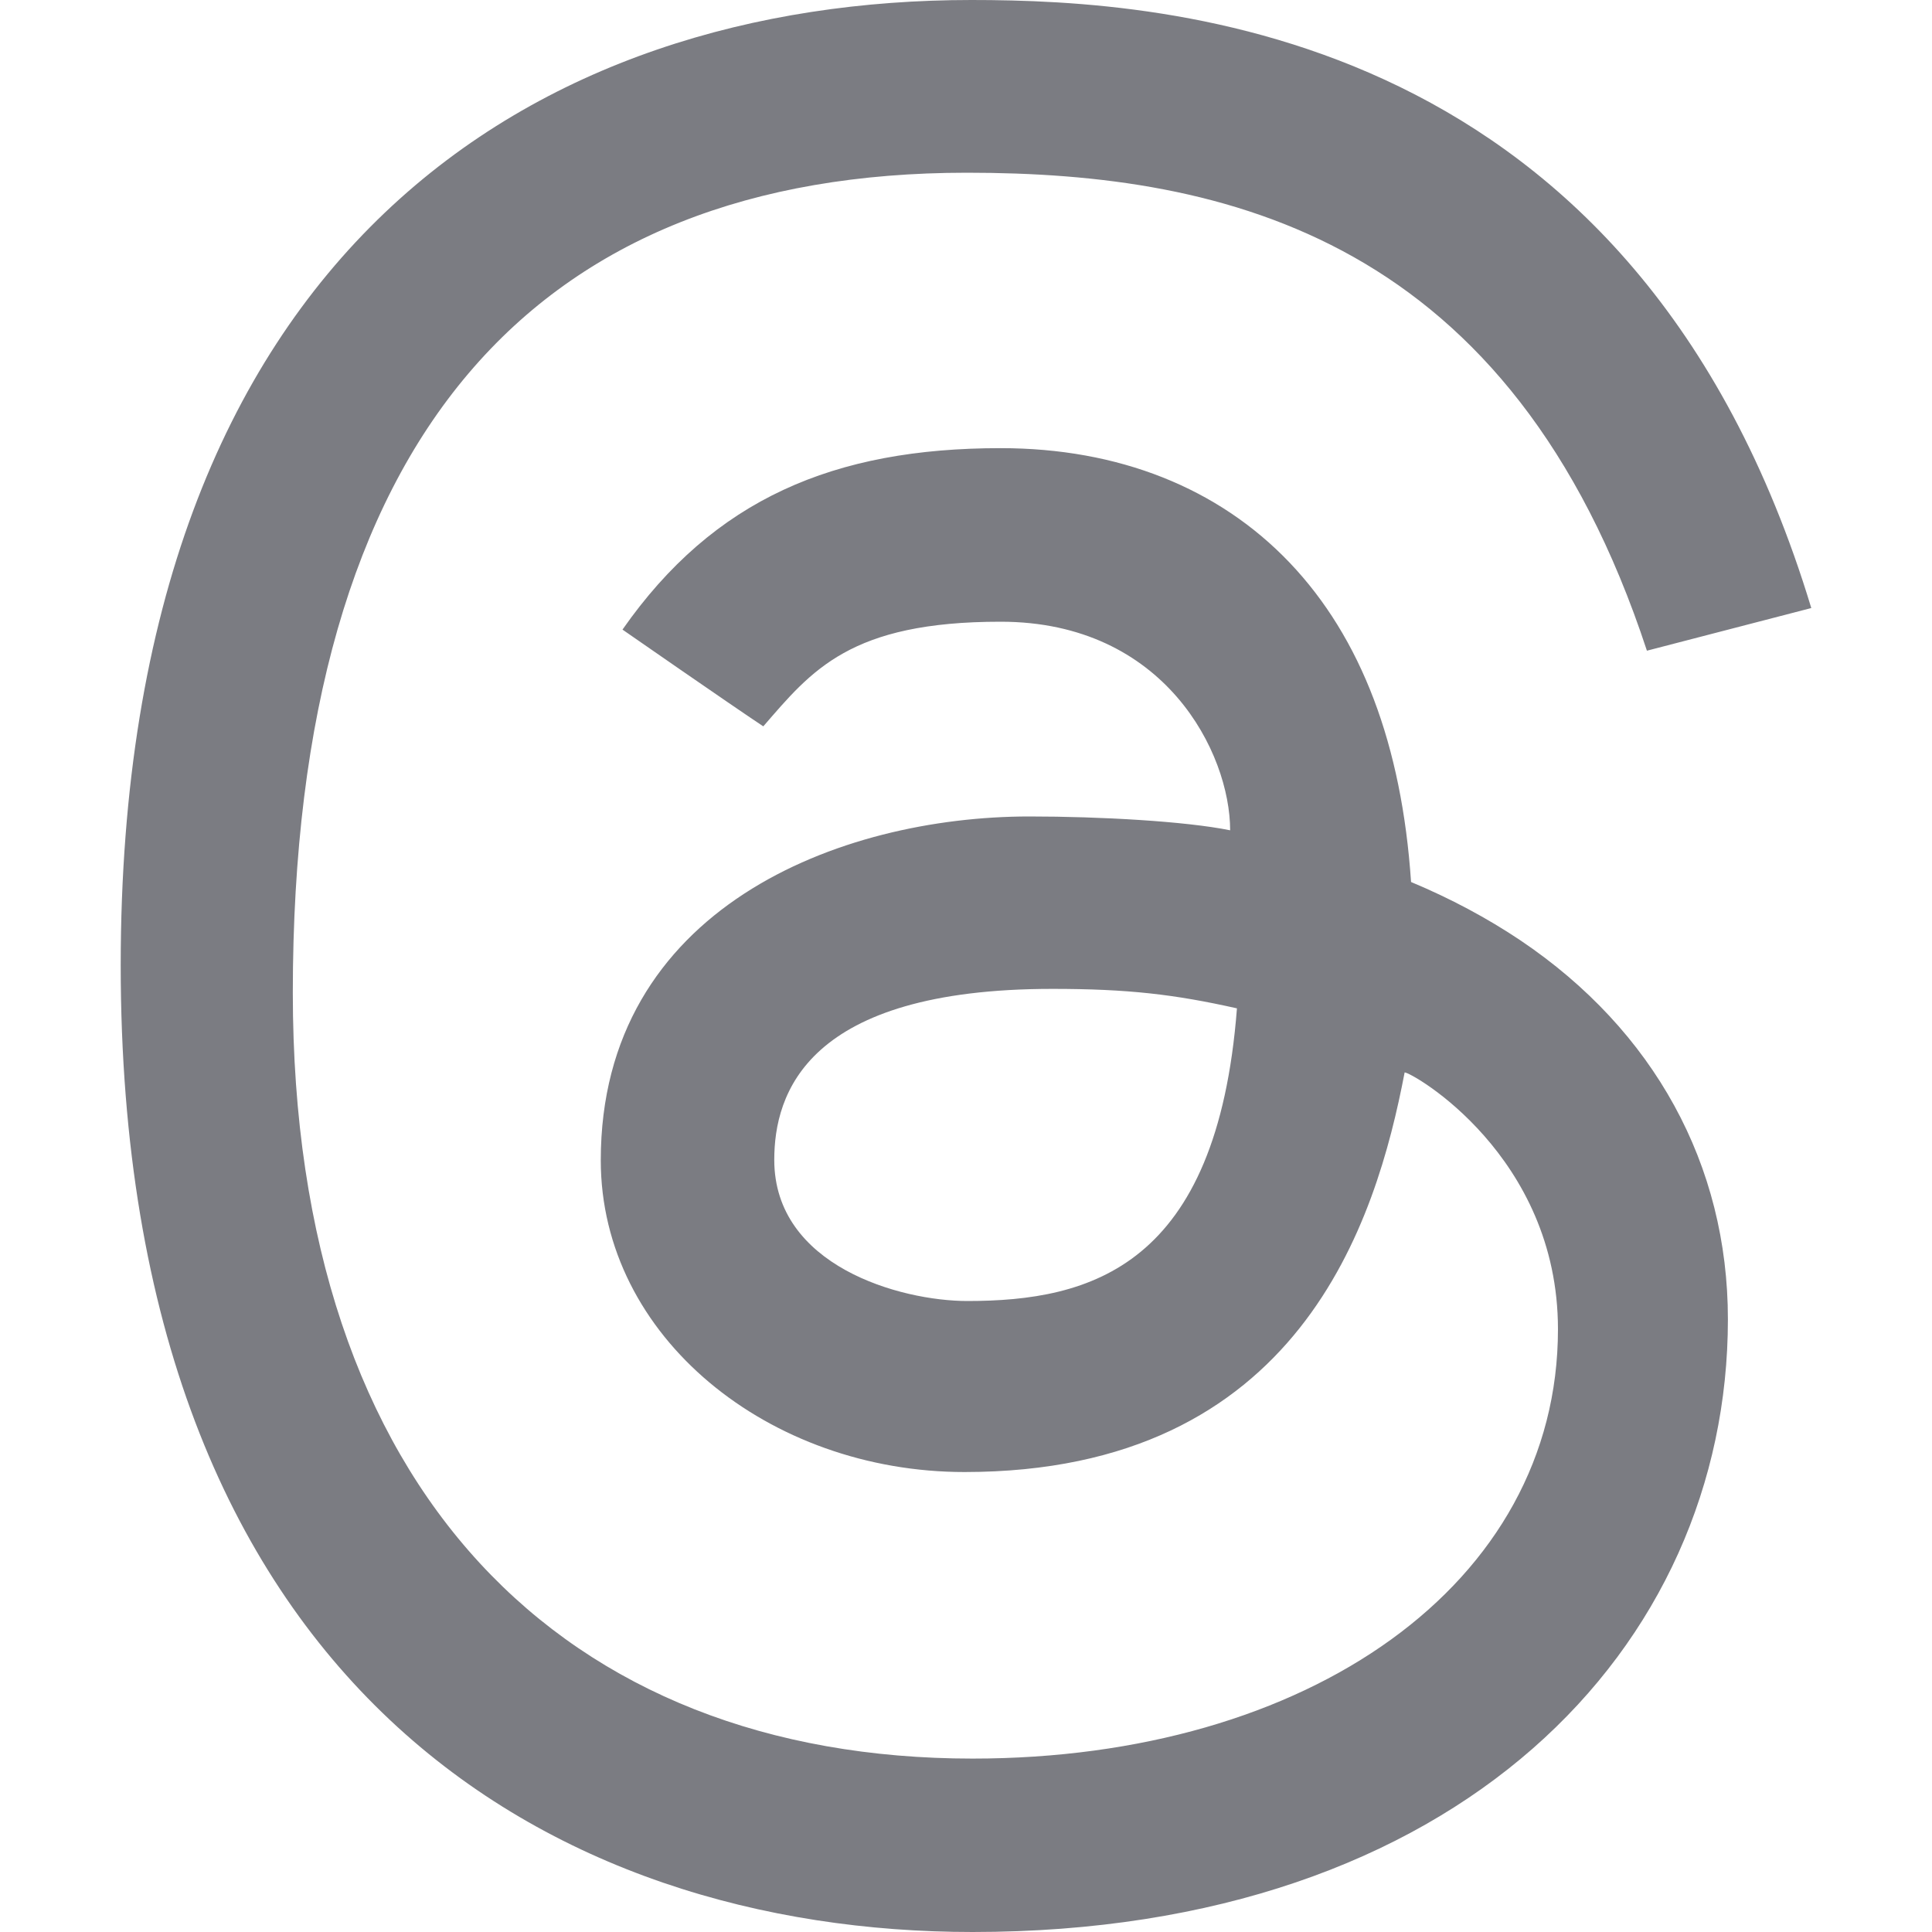
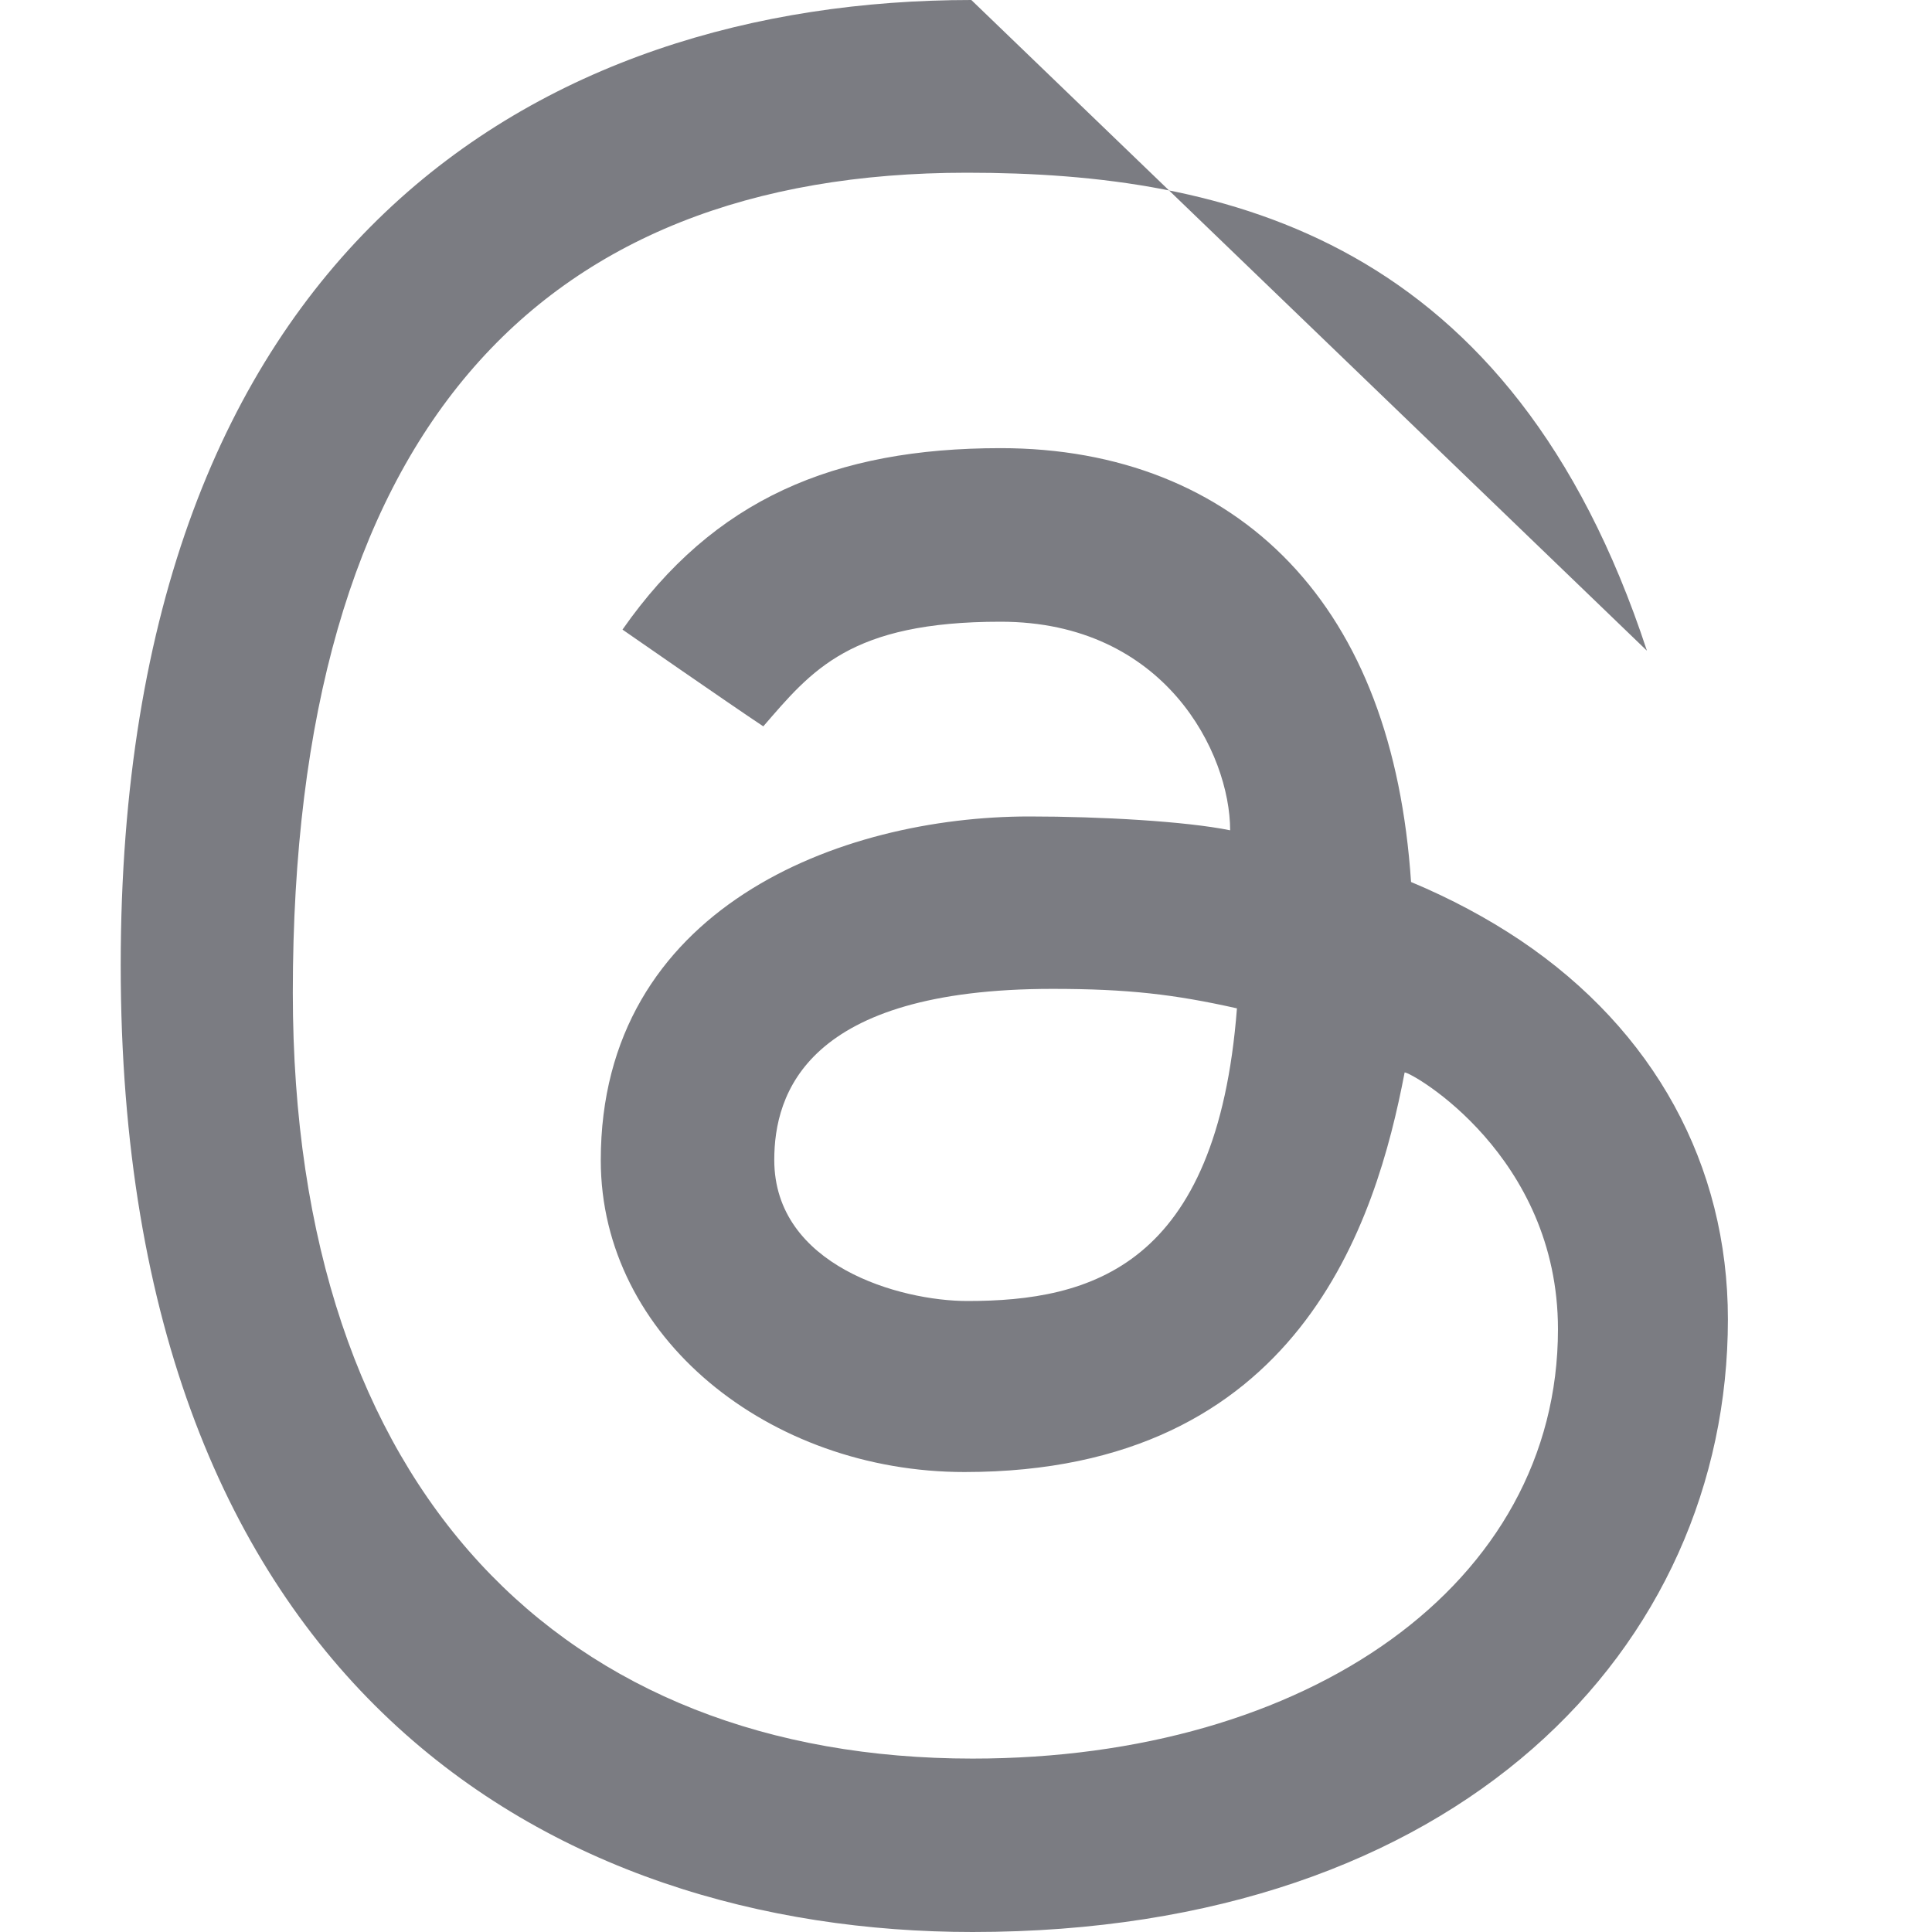
<svg xmlns="http://www.w3.org/2000/svg" width="25" height="25" viewBox="0 0 25 25" fill="none">
-   <path d="M9.877 9.399C9.456 9.12 8.055 8.147 8.055 8.147C9.236 6.457 10.794 5.799 12.948 5.799C14.472 5.799 15.765 6.312 16.689 7.282C17.613 8.252 18.14 9.639 18.259 11.413C18.771 11.627 19.244 11.88 19.674 12.168C21.405 13.333 22.359 15.074 22.359 17.071C22.359 21.314 18.881 25 12.585 25C7.179 25 1.562 21.855 1.562 12.491C1.562 3.179 7.003 0 12.569 0C15.14 0 21.17 0.38 23.438 7.868L21.311 8.42C19.558 3.085 15.882 2.235 12.511 2.235C6.94 2.235 3.789 5.628 3.789 12.846C3.789 19.318 7.311 22.756 12.585 22.756C16.925 22.756 20.16 20.501 20.16 17.2C20.16 14.953 18.272 13.877 18.176 13.877C17.807 15.805 16.819 19.048 12.481 19.048C9.953 19.048 7.774 17.302 7.774 15.014C7.774 11.747 10.873 10.565 13.32 10.565C14.236 10.565 15.342 10.627 15.918 10.744C15.918 9.748 15.076 8.045 12.949 8.045C10.998 8.044 10.503 8.677 9.877 9.399ZM13.619 12.796C10.431 12.796 10.019 14.155 10.019 15.009C10.019 16.381 11.649 16.835 12.518 16.835C14.112 16.835 15.749 16.393 16.006 13.048C15.198 12.867 14.596 12.796 13.619 12.796Z" fill="#7B7C82" />
+   <path d="M9.877 9.399C9.456 9.12 8.055 8.147 8.055 8.147C9.236 6.457 10.794 5.799 12.948 5.799C14.472 5.799 15.765 6.312 16.689 7.282C17.613 8.252 18.14 9.639 18.259 11.413C18.771 11.627 19.244 11.88 19.674 12.168C21.405 13.333 22.359 15.074 22.359 17.071C22.359 21.314 18.881 25 12.585 25C7.179 25 1.562 21.855 1.562 12.491C1.562 3.179 7.003 0 12.569 0L21.311 8.42C19.558 3.085 15.882 2.235 12.511 2.235C6.94 2.235 3.789 5.628 3.789 12.846C3.789 19.318 7.311 22.756 12.585 22.756C16.925 22.756 20.16 20.501 20.16 17.2C20.16 14.953 18.272 13.877 18.176 13.877C17.807 15.805 16.819 19.048 12.481 19.048C9.953 19.048 7.774 17.302 7.774 15.014C7.774 11.747 10.873 10.565 13.32 10.565C14.236 10.565 15.342 10.627 15.918 10.744C15.918 9.748 15.076 8.045 12.949 8.045C10.998 8.044 10.503 8.677 9.877 9.399ZM13.619 12.796C10.431 12.796 10.019 14.155 10.019 15.009C10.019 16.381 11.649 16.835 12.518 16.835C14.112 16.835 15.749 16.393 16.006 13.048C15.198 12.867 14.596 12.796 13.619 12.796Z" fill="#7B7C82" />
</svg>